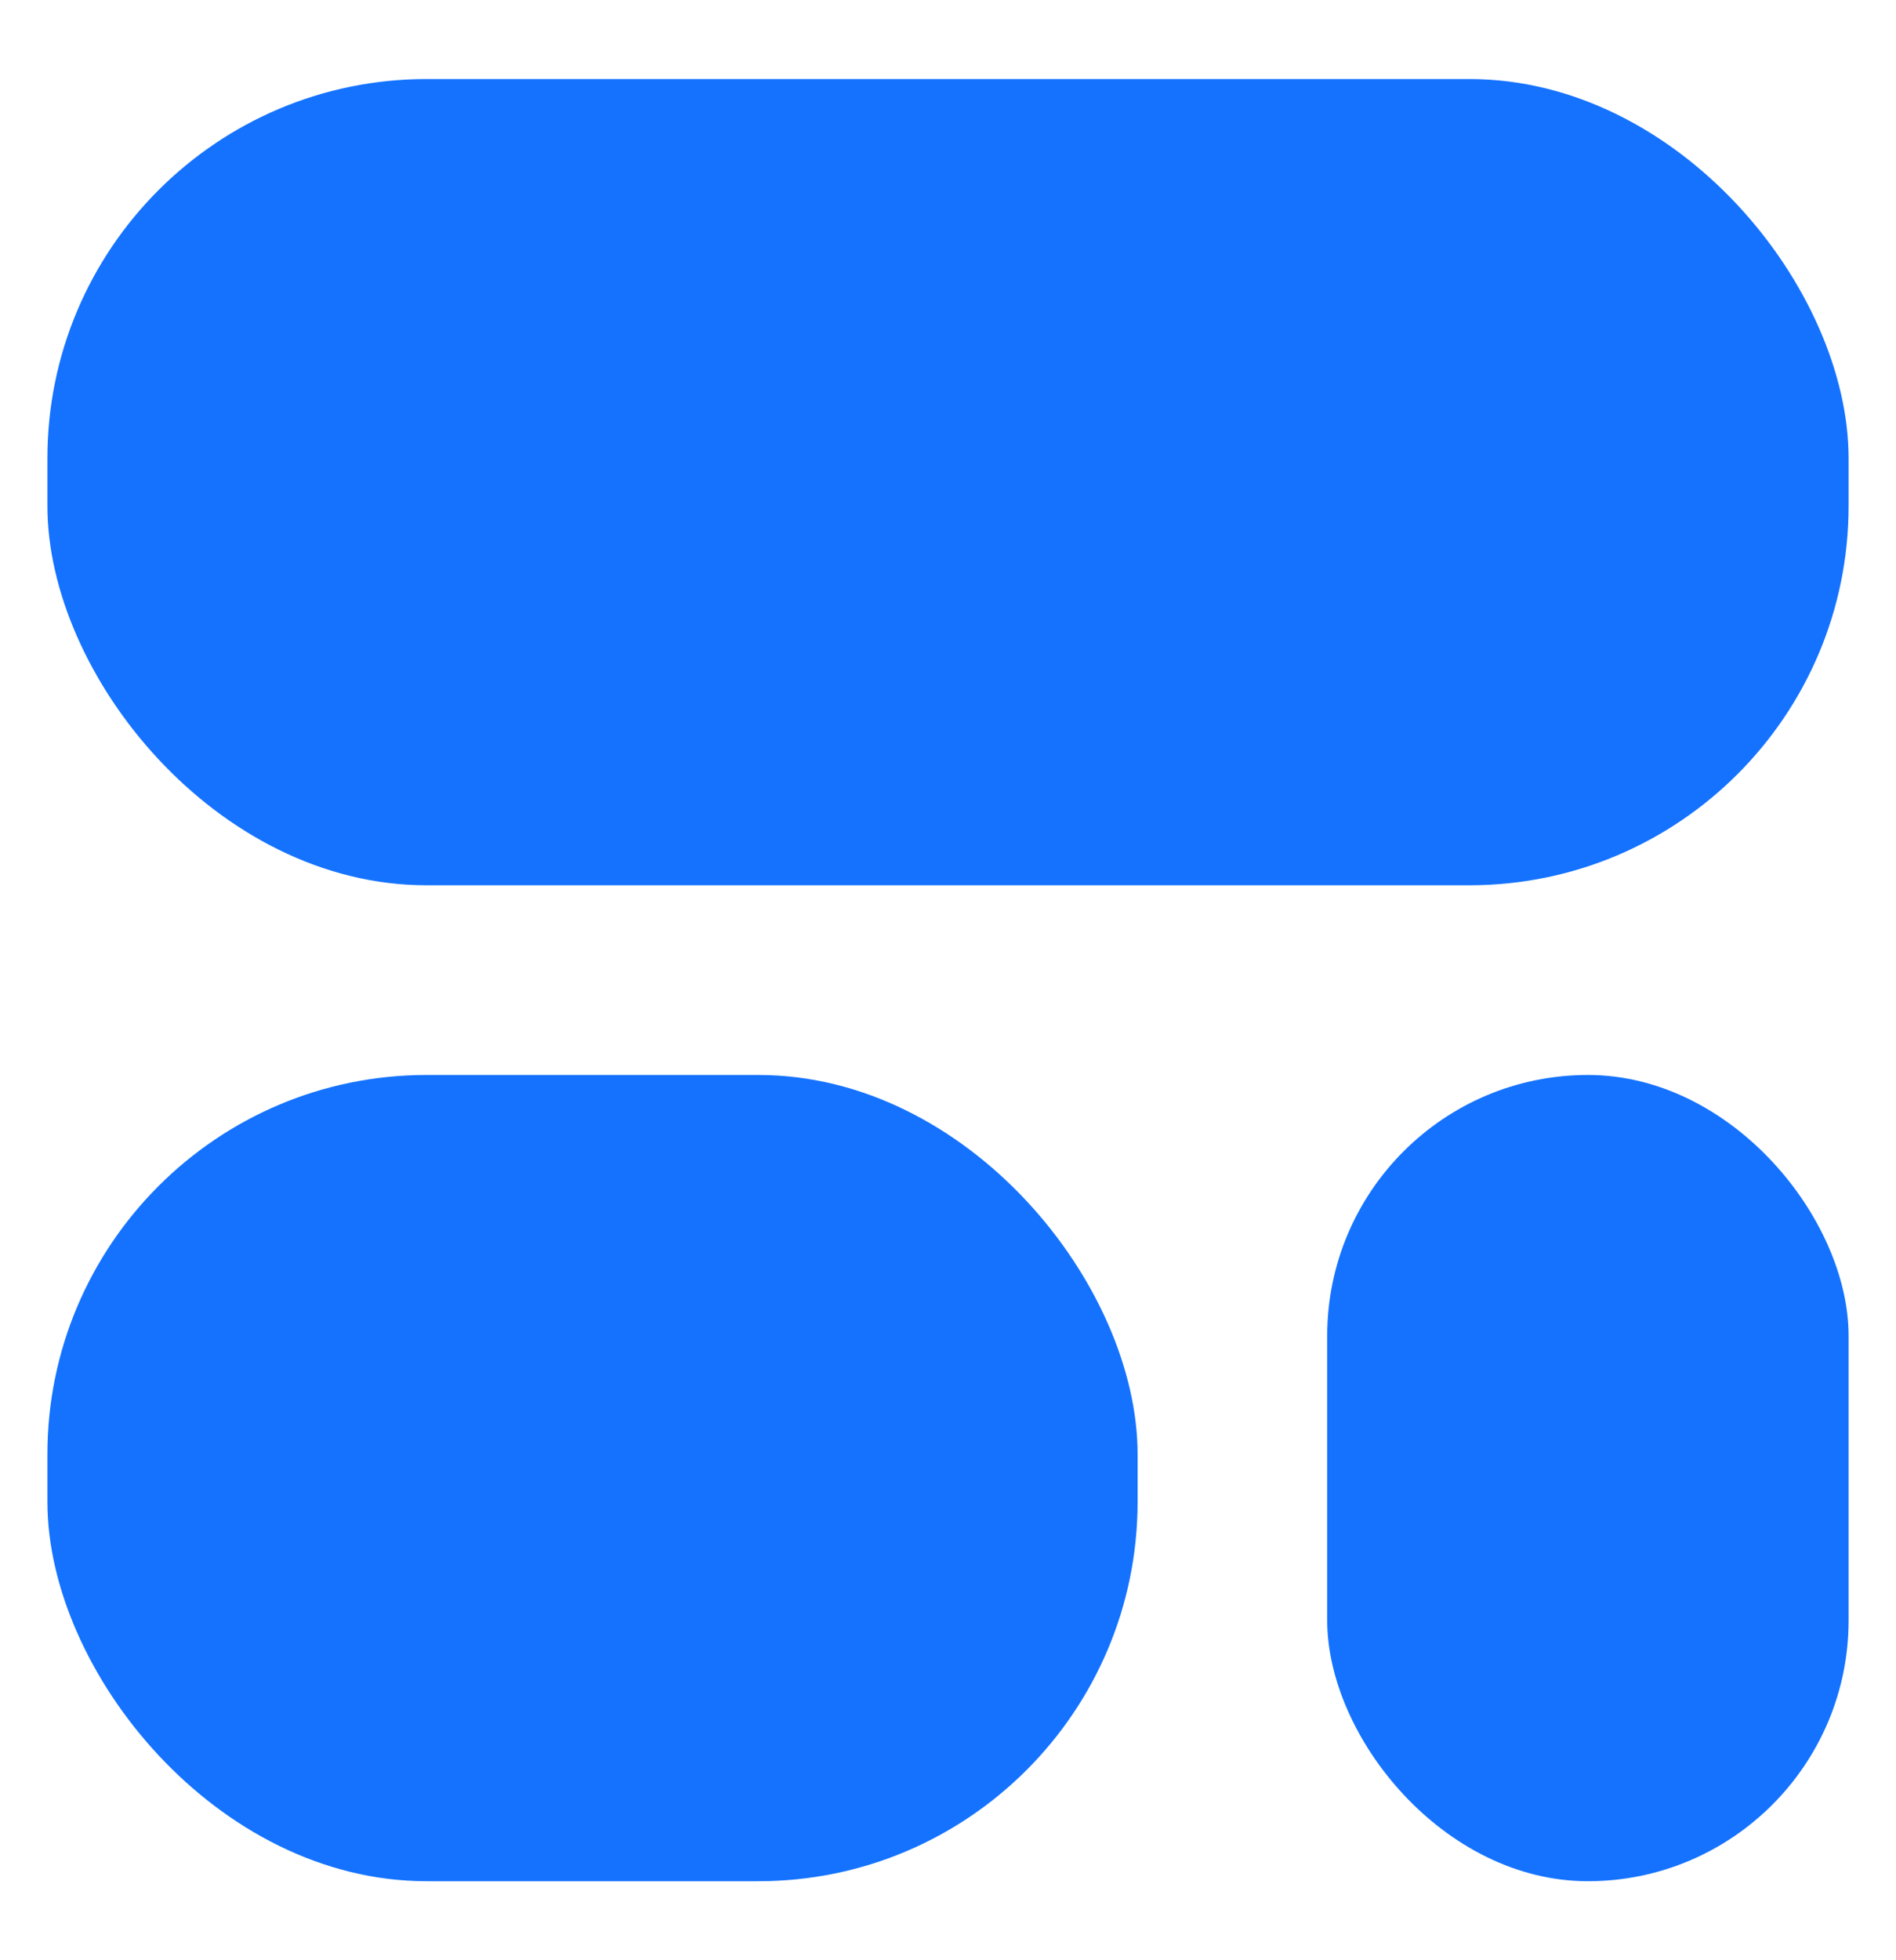
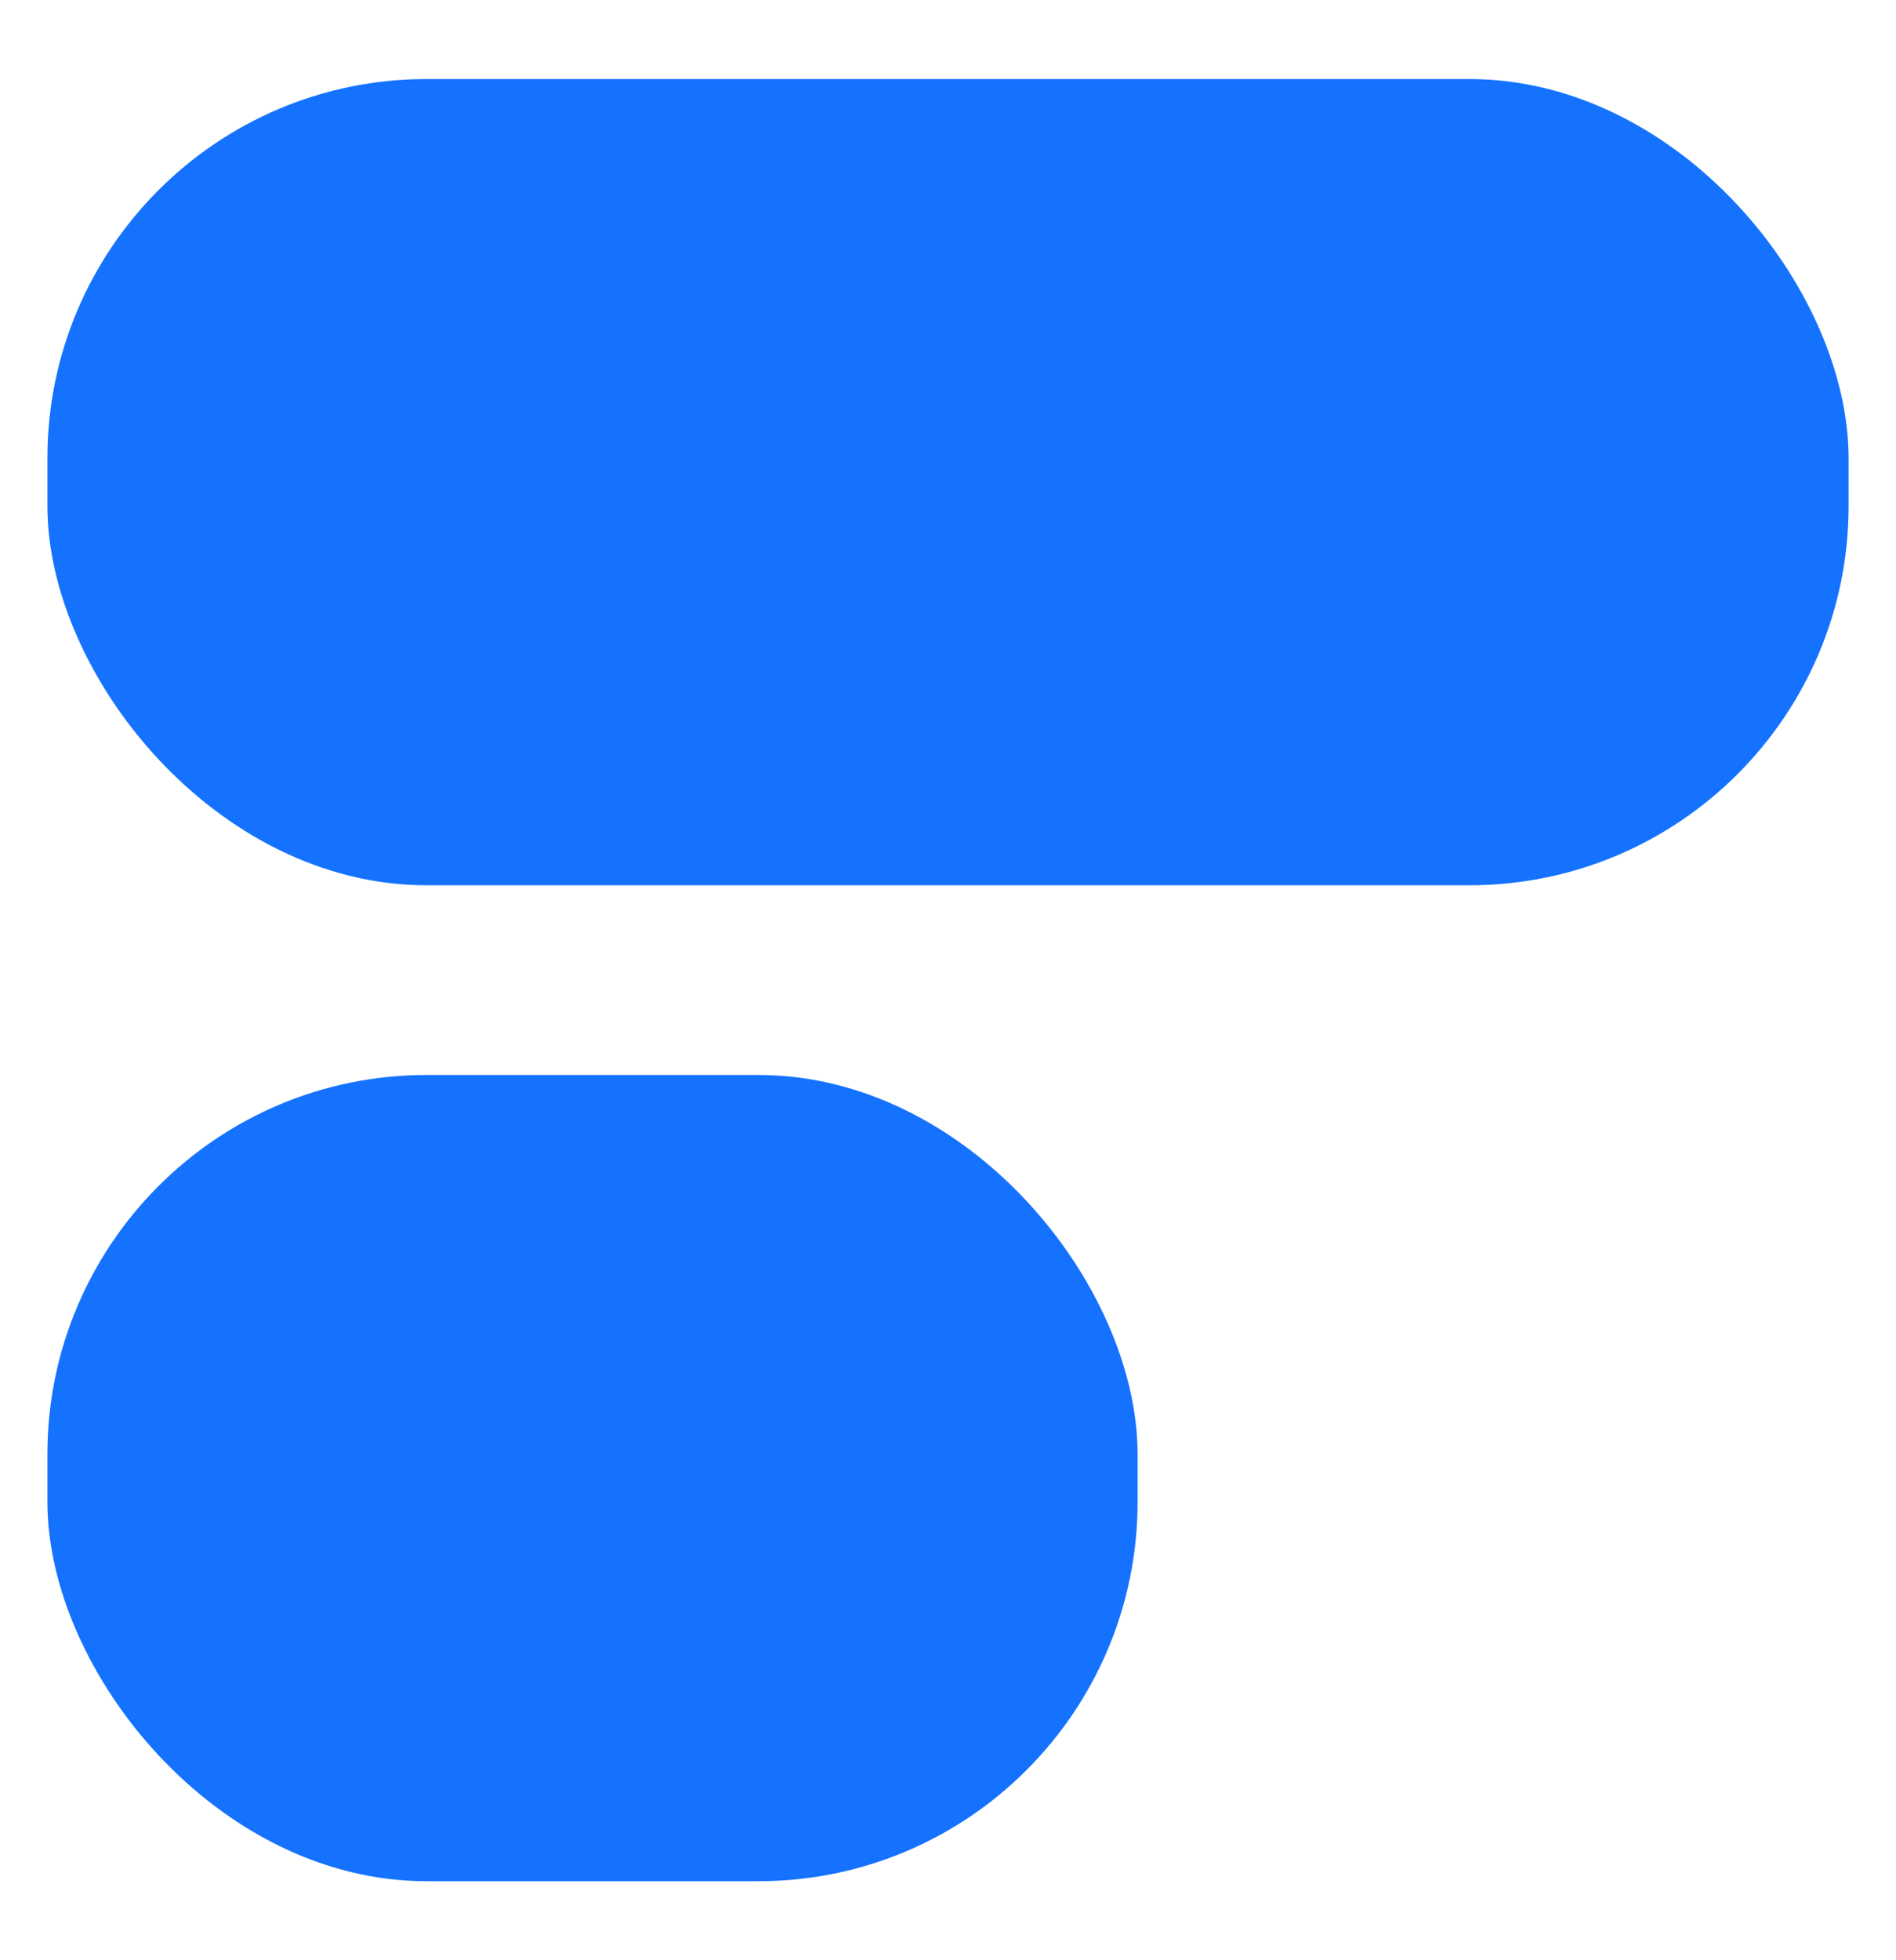
<svg xmlns="http://www.w3.org/2000/svg" width="30" height="31" viewBox="0 0 30 31" fill="none">
  <rect x="0.75" y="1.25" width="28.5" height="12.75" rx="6" fill="#1472FF" />
  <rect x="0.75" y="17" width="17.25" height="12.75" rx="6" fill="#1472FF" />
-   <rect x="21" y="17" width="8.25" height="12.75" rx="4.125" fill="#1472FF" />
</svg>